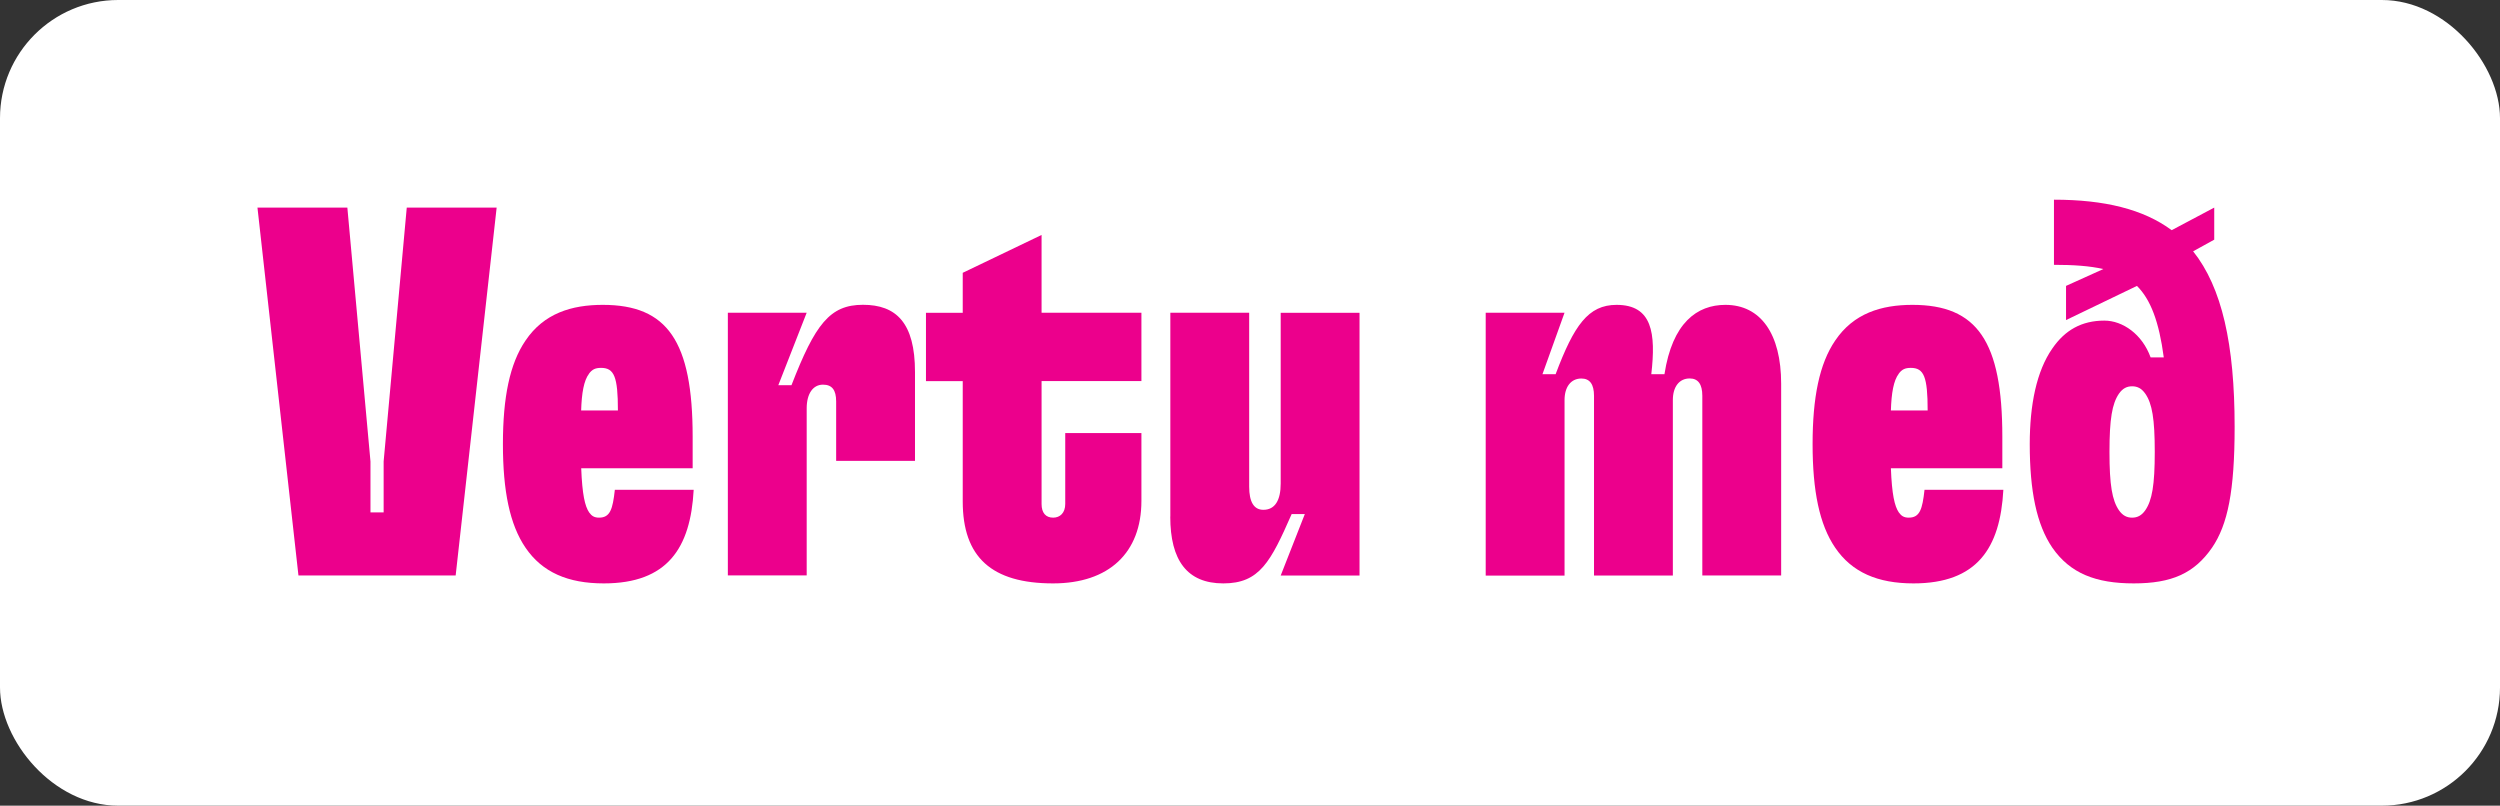
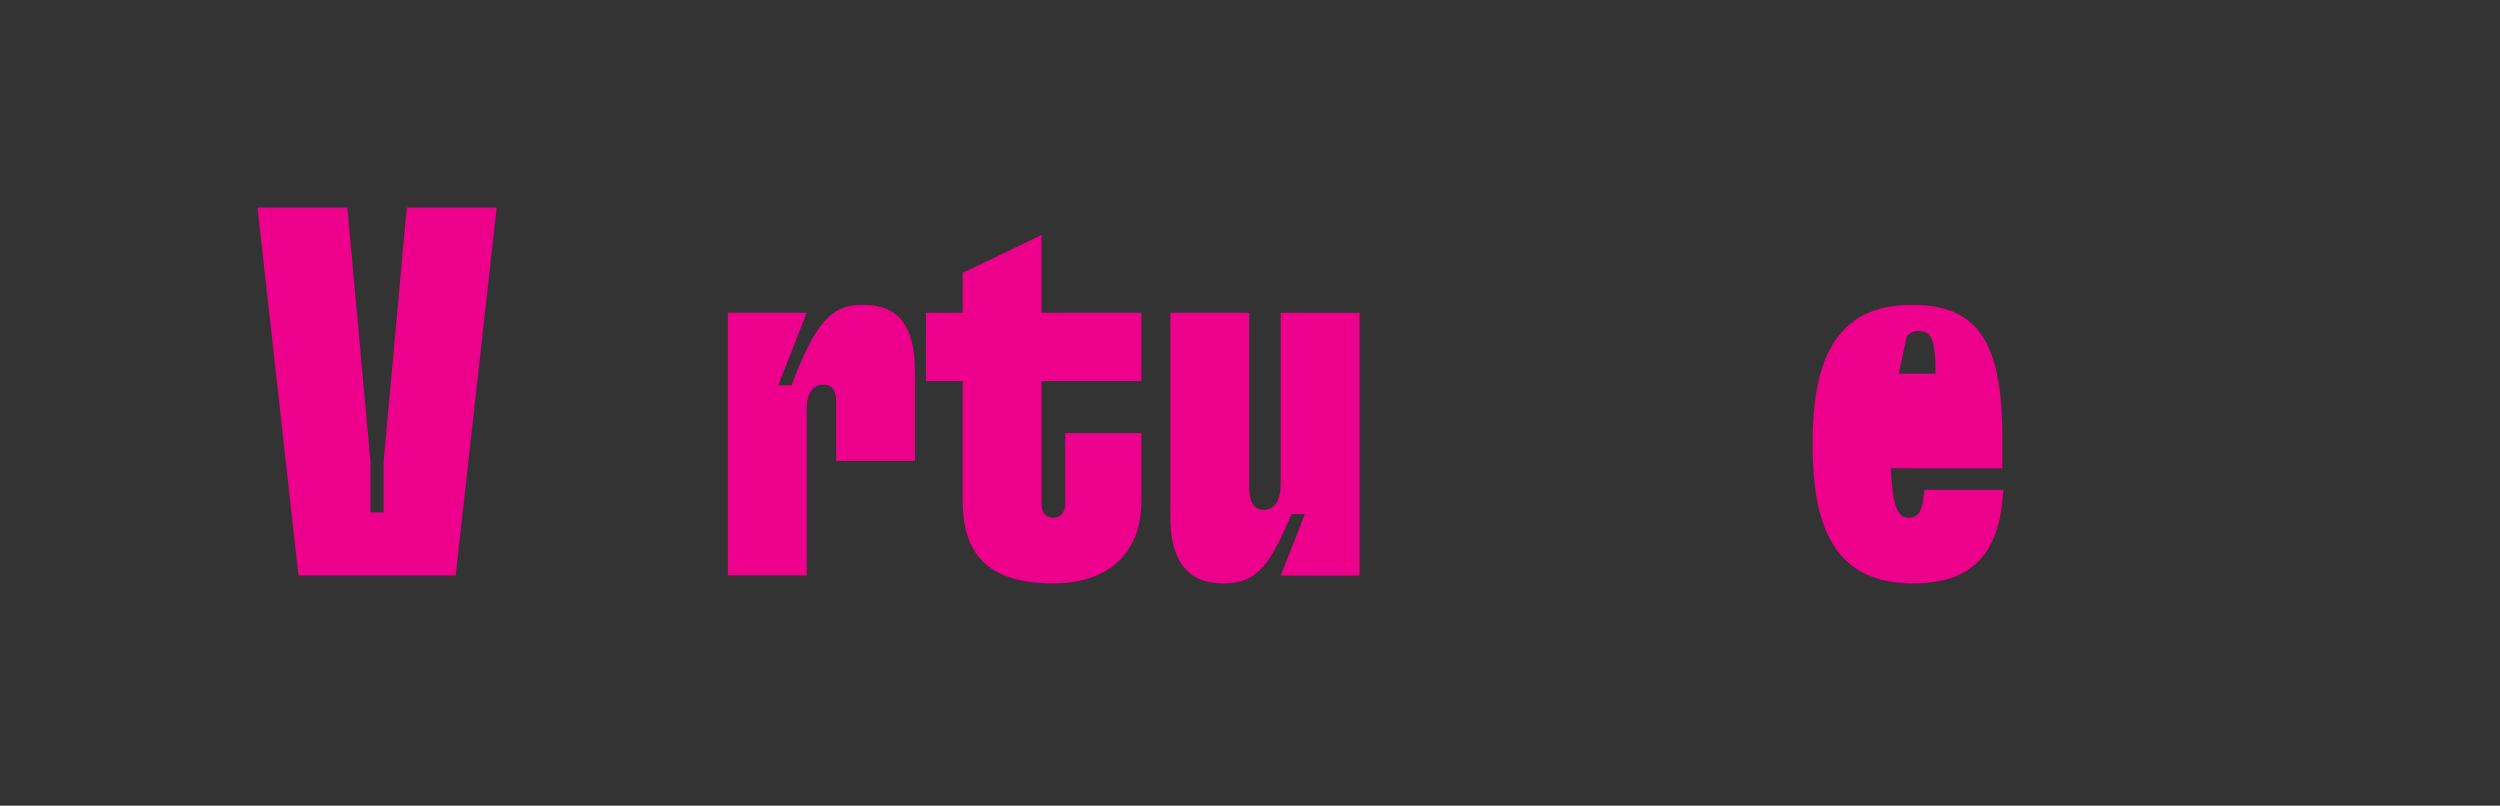
<svg xmlns="http://www.w3.org/2000/svg" id="Layer_2" data-name="Layer 2" viewBox="0 0 366.56 118.13">
  <rect x="0" y="0" width="366.56" height="118.13" fill="#333333" stroke="none" />
  <defs>
    <style>
      .cls-1 {
        fill: #ec008c;
      }

      .cls-2 {
        fill: #fff;
      }
    </style>
  </defs>
  <g id="Layer_1-2" data-name="Layer 1">
    <g>
-       <rect class="cls-2" x="0" y="0" width="366.56" height="118.13" rx="17.33" ry="17.33" />
      <g>
        <path class="cls-1" d="M43.76,84.38l-6.01-53.94h13.18l3.39,37.22v7.47h1.93v-7.47l3.39-37.22h13.18l-6.01,53.94h-23.04Z" />
-         <path class="cls-1" d="M101.71,71.82c-.46,8.55-3.85,13.72-13.18,13.72-5.24,0-9.02-1.62-11.48-5.24-2.31-3.39-3.31-8.32-3.31-15.18s1-11.79,3.31-15.18c2.7-4.01,6.78-5.24,11.33-5.24,9.48,0,13.18,5.32,13.18,19.34v4.62h-16.34c.15,3.85.54,5.55,1.16,6.47.39.54.77.77,1.46.77,1.62,0,2-1.23,2.31-4.08h11.56ZM86.37,54.79c-.77,1-1.08,2.85-1.16,5.39h5.39c0-4.93-.54-6.24-2.47-6.24-.85,0-1.31.23-1.77.85Z" />
        <path class="cls-1" d="M106.72,84.38v-38.53h11.56l-4.16,10.63h1.93c3.47-8.94,5.62-11.79,10.48-11.79s7.63,2.62,7.63,9.86v13.02h-11.56v-8.71c0-1.7-.62-2.46-1.93-2.46-1.46,0-2.39,1.31-2.39,3.47v24.5h-11.56Z" />
        <path class="cls-1" d="M167.36,55.87h-14.64v18.03c0,1.31.62,2,1.7,2,1,0,1.77-.69,1.77-2v-10.4h11.17v9.94c0,7.63-4.78,12.1-12.95,12.1-9.02,0-13.25-3.85-13.25-12.02v-17.64h-5.39v-10.02h5.39v-5.86l11.56-5.55v11.4h14.64v10.02Z" />
        <path class="cls-1" d="M171.6,75.75v-29.9h11.56v25.51c0,2.23.69,3.39,2.08,3.39,1.7,0,2.54-1.39,2.54-3.85v-25.04h11.56v38.53h-11.56l3.54-9.02h-1.93c-3.08,7.01-4.7,10.17-10.02,10.17s-7.78-3.39-7.78-9.79Z" />
-         <path class="cls-1" d="M217.84,84.38v-38.53h11.56l-3.24,9.02h1.93c2.7-7.17,4.78-10.17,8.94-10.17,5.24,0,5.78,4.16,5.09,10.17h1.93c1.16-7.55,4.78-10.17,8.94-10.17,5.16,0,8.17,4.24,8.17,11.56v28.12h-11.56v-26.35c0-1.7-.62-2.54-1.85-2.54-1.54,0-2.47,1.23-2.47,3.16v25.74h-11.56v-26.35c0-1.7-.62-2.54-1.85-2.54-1.54,0-2.47,1.23-2.47,3.16v25.74h-11.56Z" />
-         <path class="cls-1" d="M293.74,71.82c-.46,8.55-3.85,13.72-13.18,13.72-5.24,0-9.02-1.62-11.48-5.24-2.31-3.39-3.31-8.32-3.31-15.18s1-11.79,3.31-15.18c2.7-4.01,6.78-5.24,11.33-5.24,9.48,0,13.18,5.32,13.18,19.34v4.62h-16.34c.15,3.85.54,5.55,1.16,6.47.39.54.77.77,1.46.77,1.62,0,2-1.23,2.31-4.08h11.56ZM278.41,54.79c-.77,1-1.08,2.85-1.16,5.39h5.39c0-4.93-.54-6.24-2.47-6.24-.85,0-1.31.23-1.77.85Z" />
-         <path class="cls-1" d="M321.56,36.84c4.24,5.32,6.09,13.64,6.09,25.74,0,9.4-1,14.33-3.31,17.72-2.62,3.78-5.93,5.24-11.48,5.24s-9.32-1.46-11.94-5.24c-2.31-3.39-3.31-8.32-3.31-15.18,0-5.78,1-10.71,3.31-14.02,1.85-2.7,4.31-4.09,7.63-4.09,2.7,0,5.55,2,6.78,5.39h1.93c-.69-5.24-1.93-8.48-3.93-10.48l-10.4,5.01v-5.01l5.47-2.47c-2-.46-4.39-.62-7.24-.62v-9.55c7.4,0,13.1,1.39,17.26,4.47l6.24-3.31v4.7l-3.08,1.7ZM315.94,66.27c0-4.86-.38-7.09-1.39-8.55-.54-.77-1.16-1.08-1.93-1.08s-1.39.31-1.93,1.08c-1,1.46-1.39,3.7-1.39,8.55s.39,7.09,1.39,8.55c.54.77,1.16,1.08,1.93,1.08s1.39-.31,1.93-1.08c1-1.46,1.39-3.7,1.39-8.55Z" />
+         <path class="cls-1" d="M293.74,71.82c-.46,8.55-3.85,13.72-13.18,13.72-5.24,0-9.02-1.62-11.48-5.24-2.31-3.39-3.31-8.32-3.31-15.18s1-11.79,3.31-15.18c2.7-4.01,6.78-5.24,11.33-5.24,9.48,0,13.18,5.32,13.18,19.34v4.62h-16.34c.15,3.85.54,5.55,1.16,6.47.39.54.77.77,1.46.77,1.62,0,2-1.23,2.31-4.08h11.56ZM278.41,54.79h5.39c0-4.93-.54-6.24-2.47-6.24-.85,0-1.31.23-1.77.85Z" />
      </g>
    </g>
  </g>
</svg>